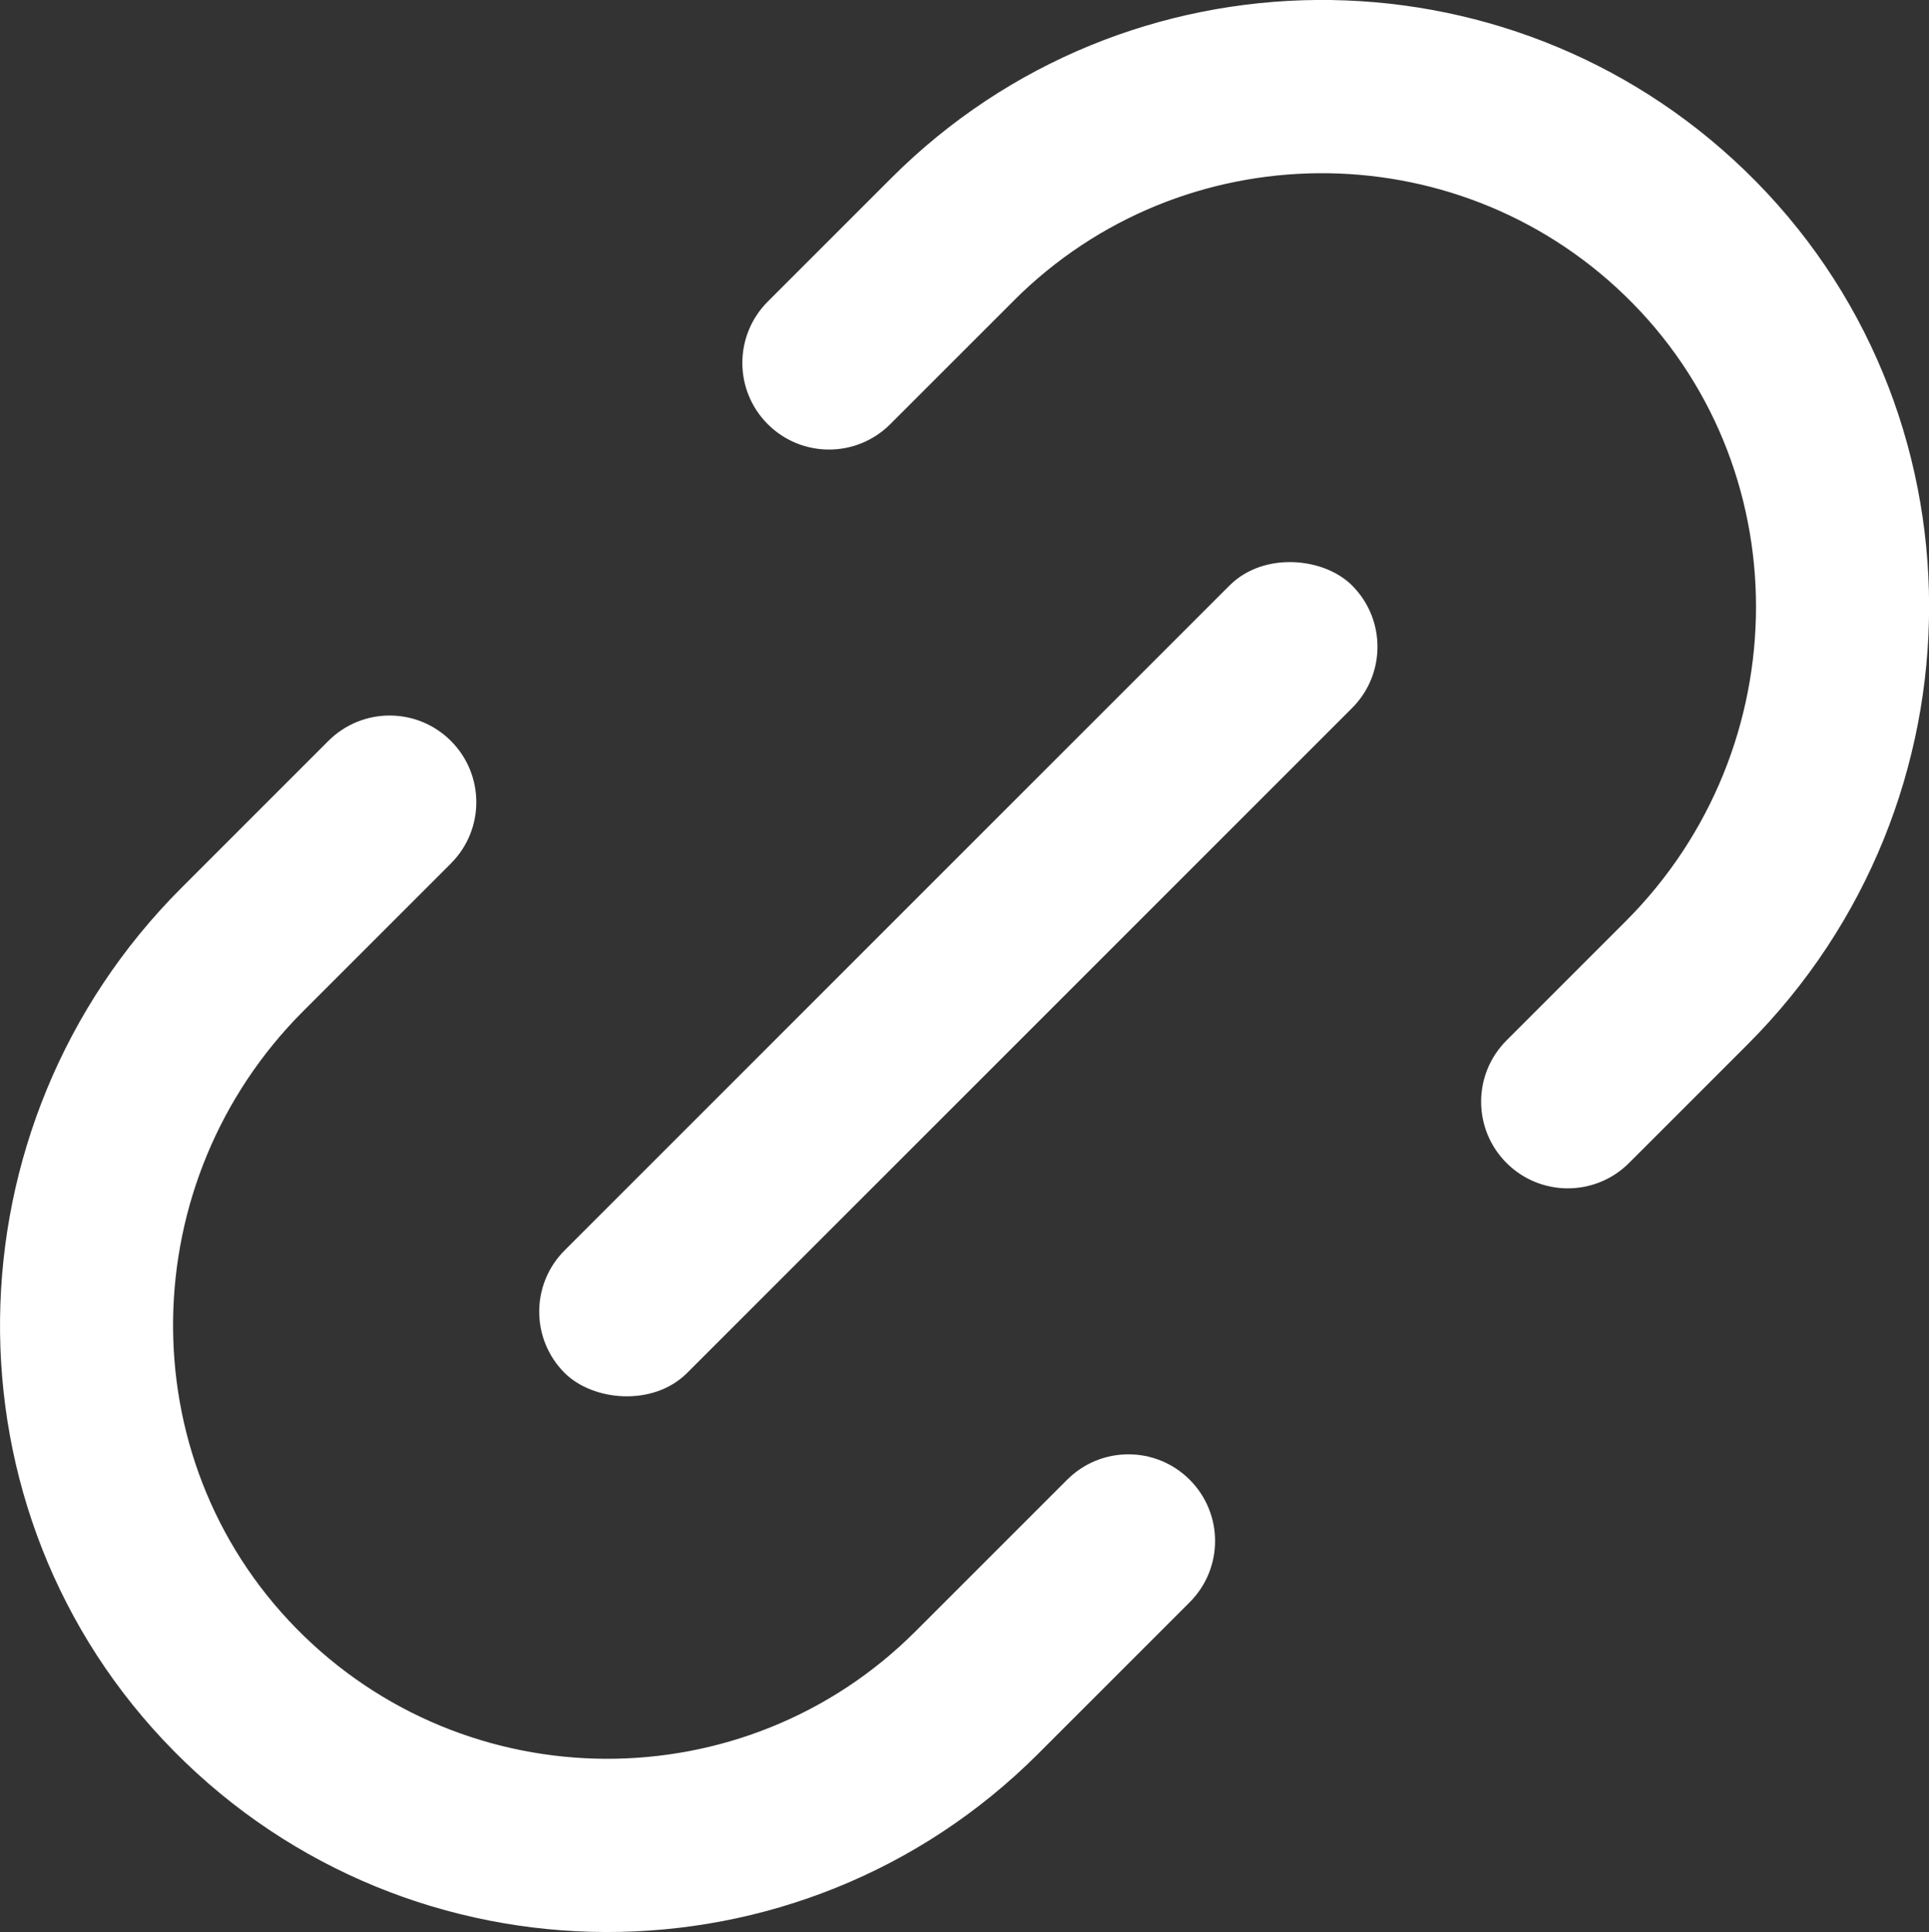
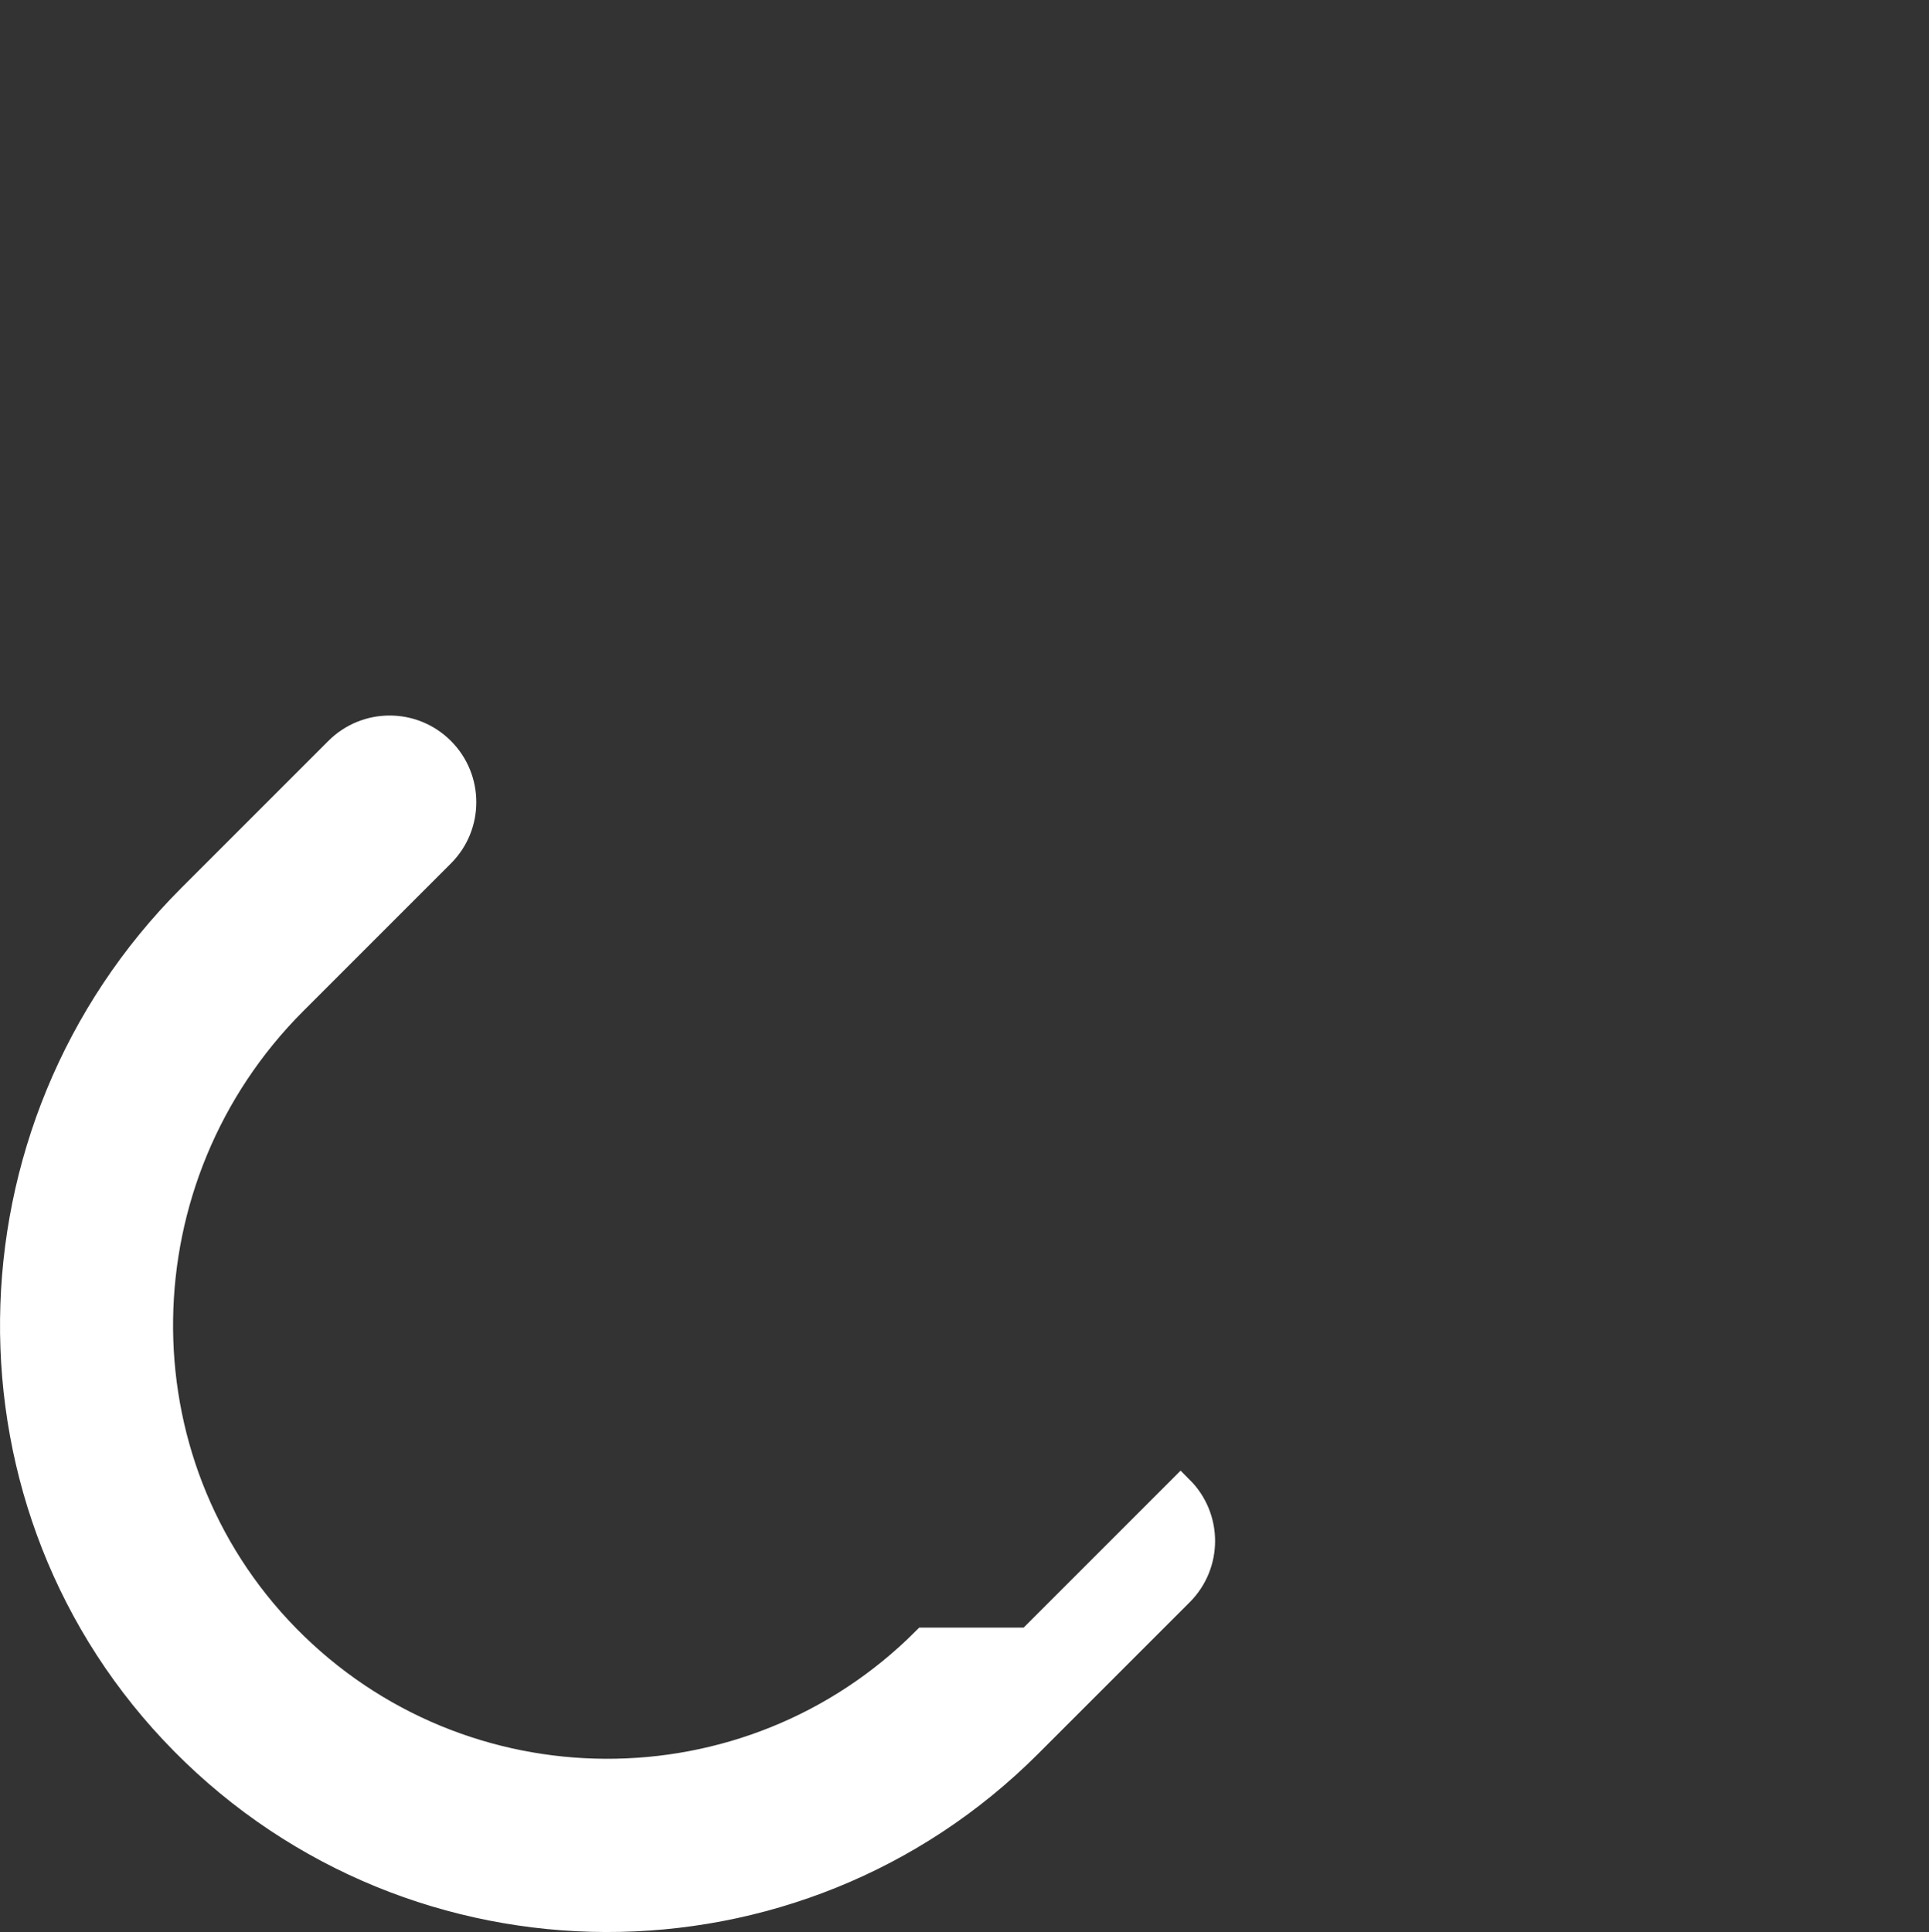
<svg xmlns="http://www.w3.org/2000/svg" id="Calque_1" data-name="Calque 1" viewBox="0 0 375.21 375.81">
  <rect x="0" y="0" width="375.21" height="375.81" fill="#333333" stroke="none" />
  <defs>
    <style>
      .cls-1 {
        fill: #fff;
        stroke: #fff;
        stroke-miterlimit: 10;
        stroke-width: 5px;
      }
    </style>
  </defs>
-   <rect class="cls-1" x="80.6" y="176.12" width="211.62" height="28.71" rx="14.35" ry="14.35" transform="translate(-80.09 187.6) rotate(-45)" />
  <g>
-     <path class="cls-1" d="M195.42,56.71c33.65-33.65,88.18-34.02,122.29-1.1,35.26,34.03,34.92,90.71.27,125.36l-23.18,23.18c-5.61,5.61-5.61,14.69,0,20.3h0c5.61,5.61,14.69,5.61,20.3,0l23.07-23.07c46.02-46.02,46.31-121.23-.52-166.43-45.33-43.76-117.8-43.27-162.52,1.46l-24.03,24.03c-5.61,5.61-5.61,14.69,0,20.3h0c5.61,5.61,14.69,5.61,20.3,0l24.03-24.03Z" />
-     <path class="cls-1" d="M179.84,319.1c-34.23,34.23-90.04,34.02-124.01-.61-33.64-34.3-32.58-89.61,1.39-123.58l28.72-28.72c5.61-5.61,5.61-14.69,0-20.3h0c-5.61-5.61-14.69-5.61-20.3,0l-28.6,28.6c-45.25,45.25-46.37,118.92-1.38,164.43,45.17,45.7,119.11,45.86,164.48.48l29.5-29.5c5.61-5.61,5.61-14.69,0-20.3h0c-5.61-5.61-14.69-5.61-20.3,0l-29.5,29.5Z" />
+     <path class="cls-1" d="M179.84,319.1c-34.23,34.23-90.04,34.02-124.01-.61-33.64-34.3-32.58-89.61,1.39-123.58l28.72-28.72c5.61-5.61,5.61-14.69,0-20.3h0c-5.61-5.61-14.69-5.61-20.3,0l-28.6,28.6c-45.25,45.25-46.37,118.92-1.38,164.43,45.17,45.7,119.11,45.86,164.48.48l29.5-29.5c5.61-5.61,5.61-14.69,0-20.3h0l-29.5,29.5Z" />
  </g>
</svg>